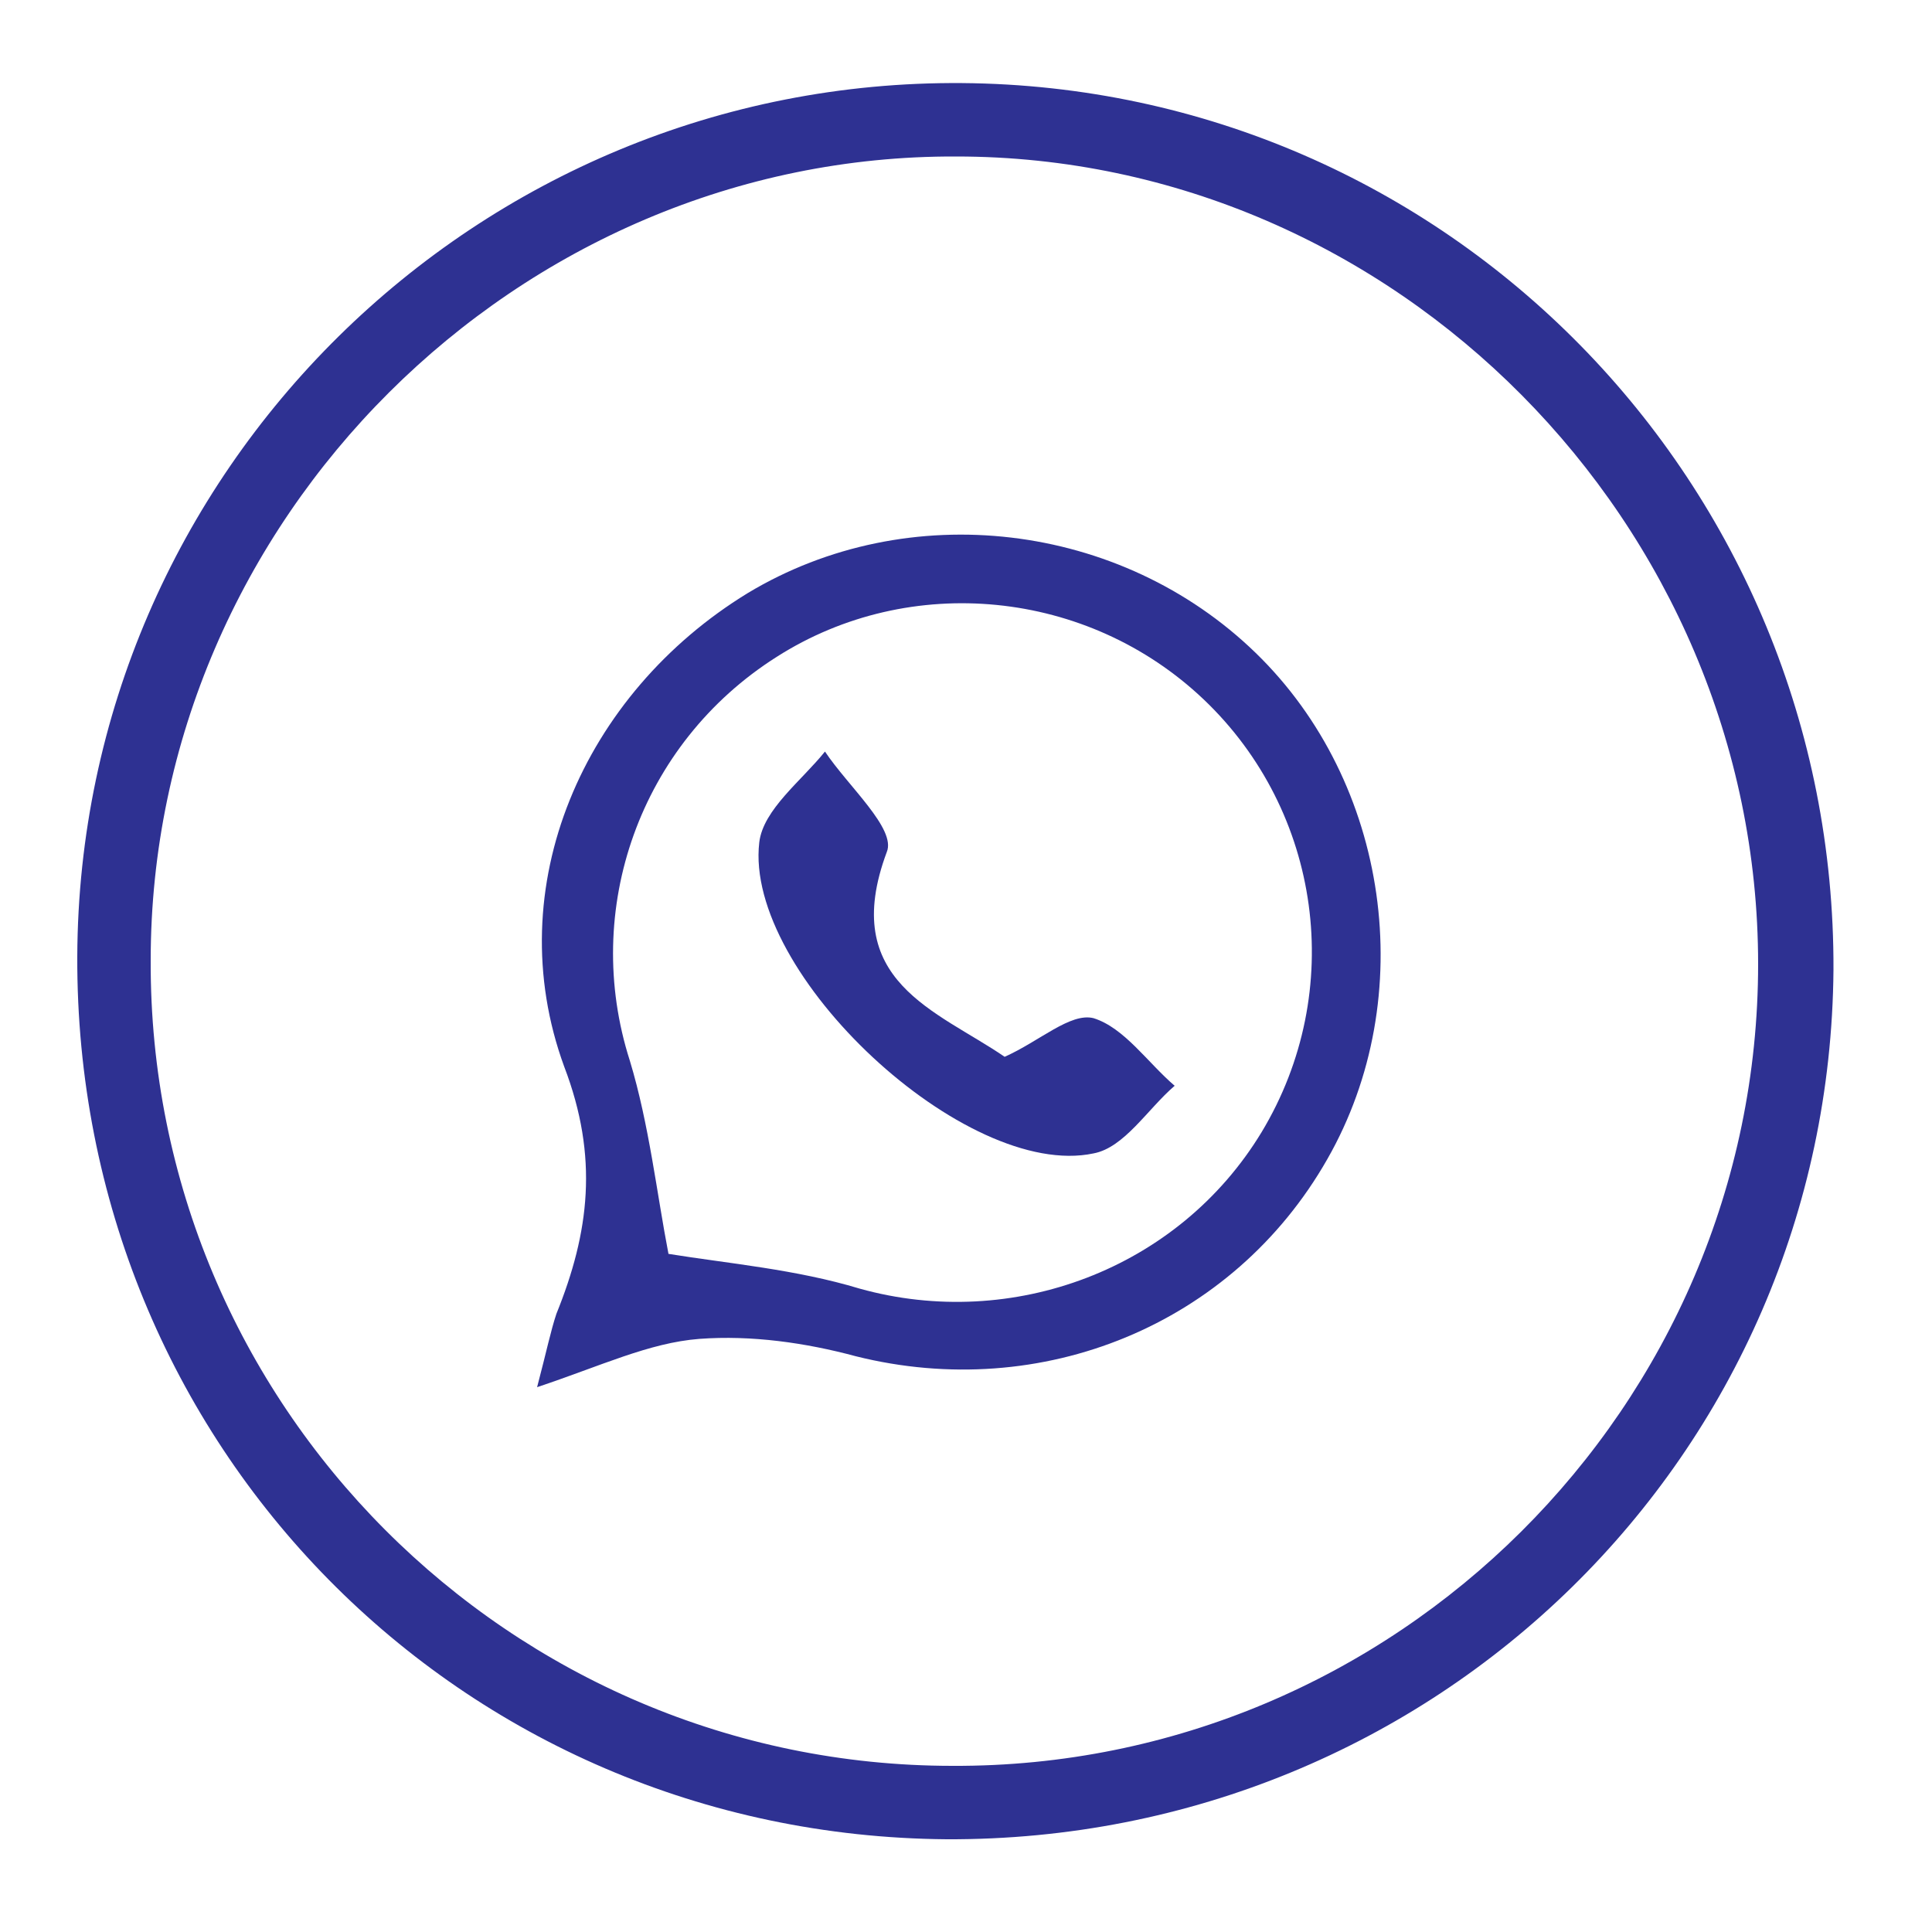
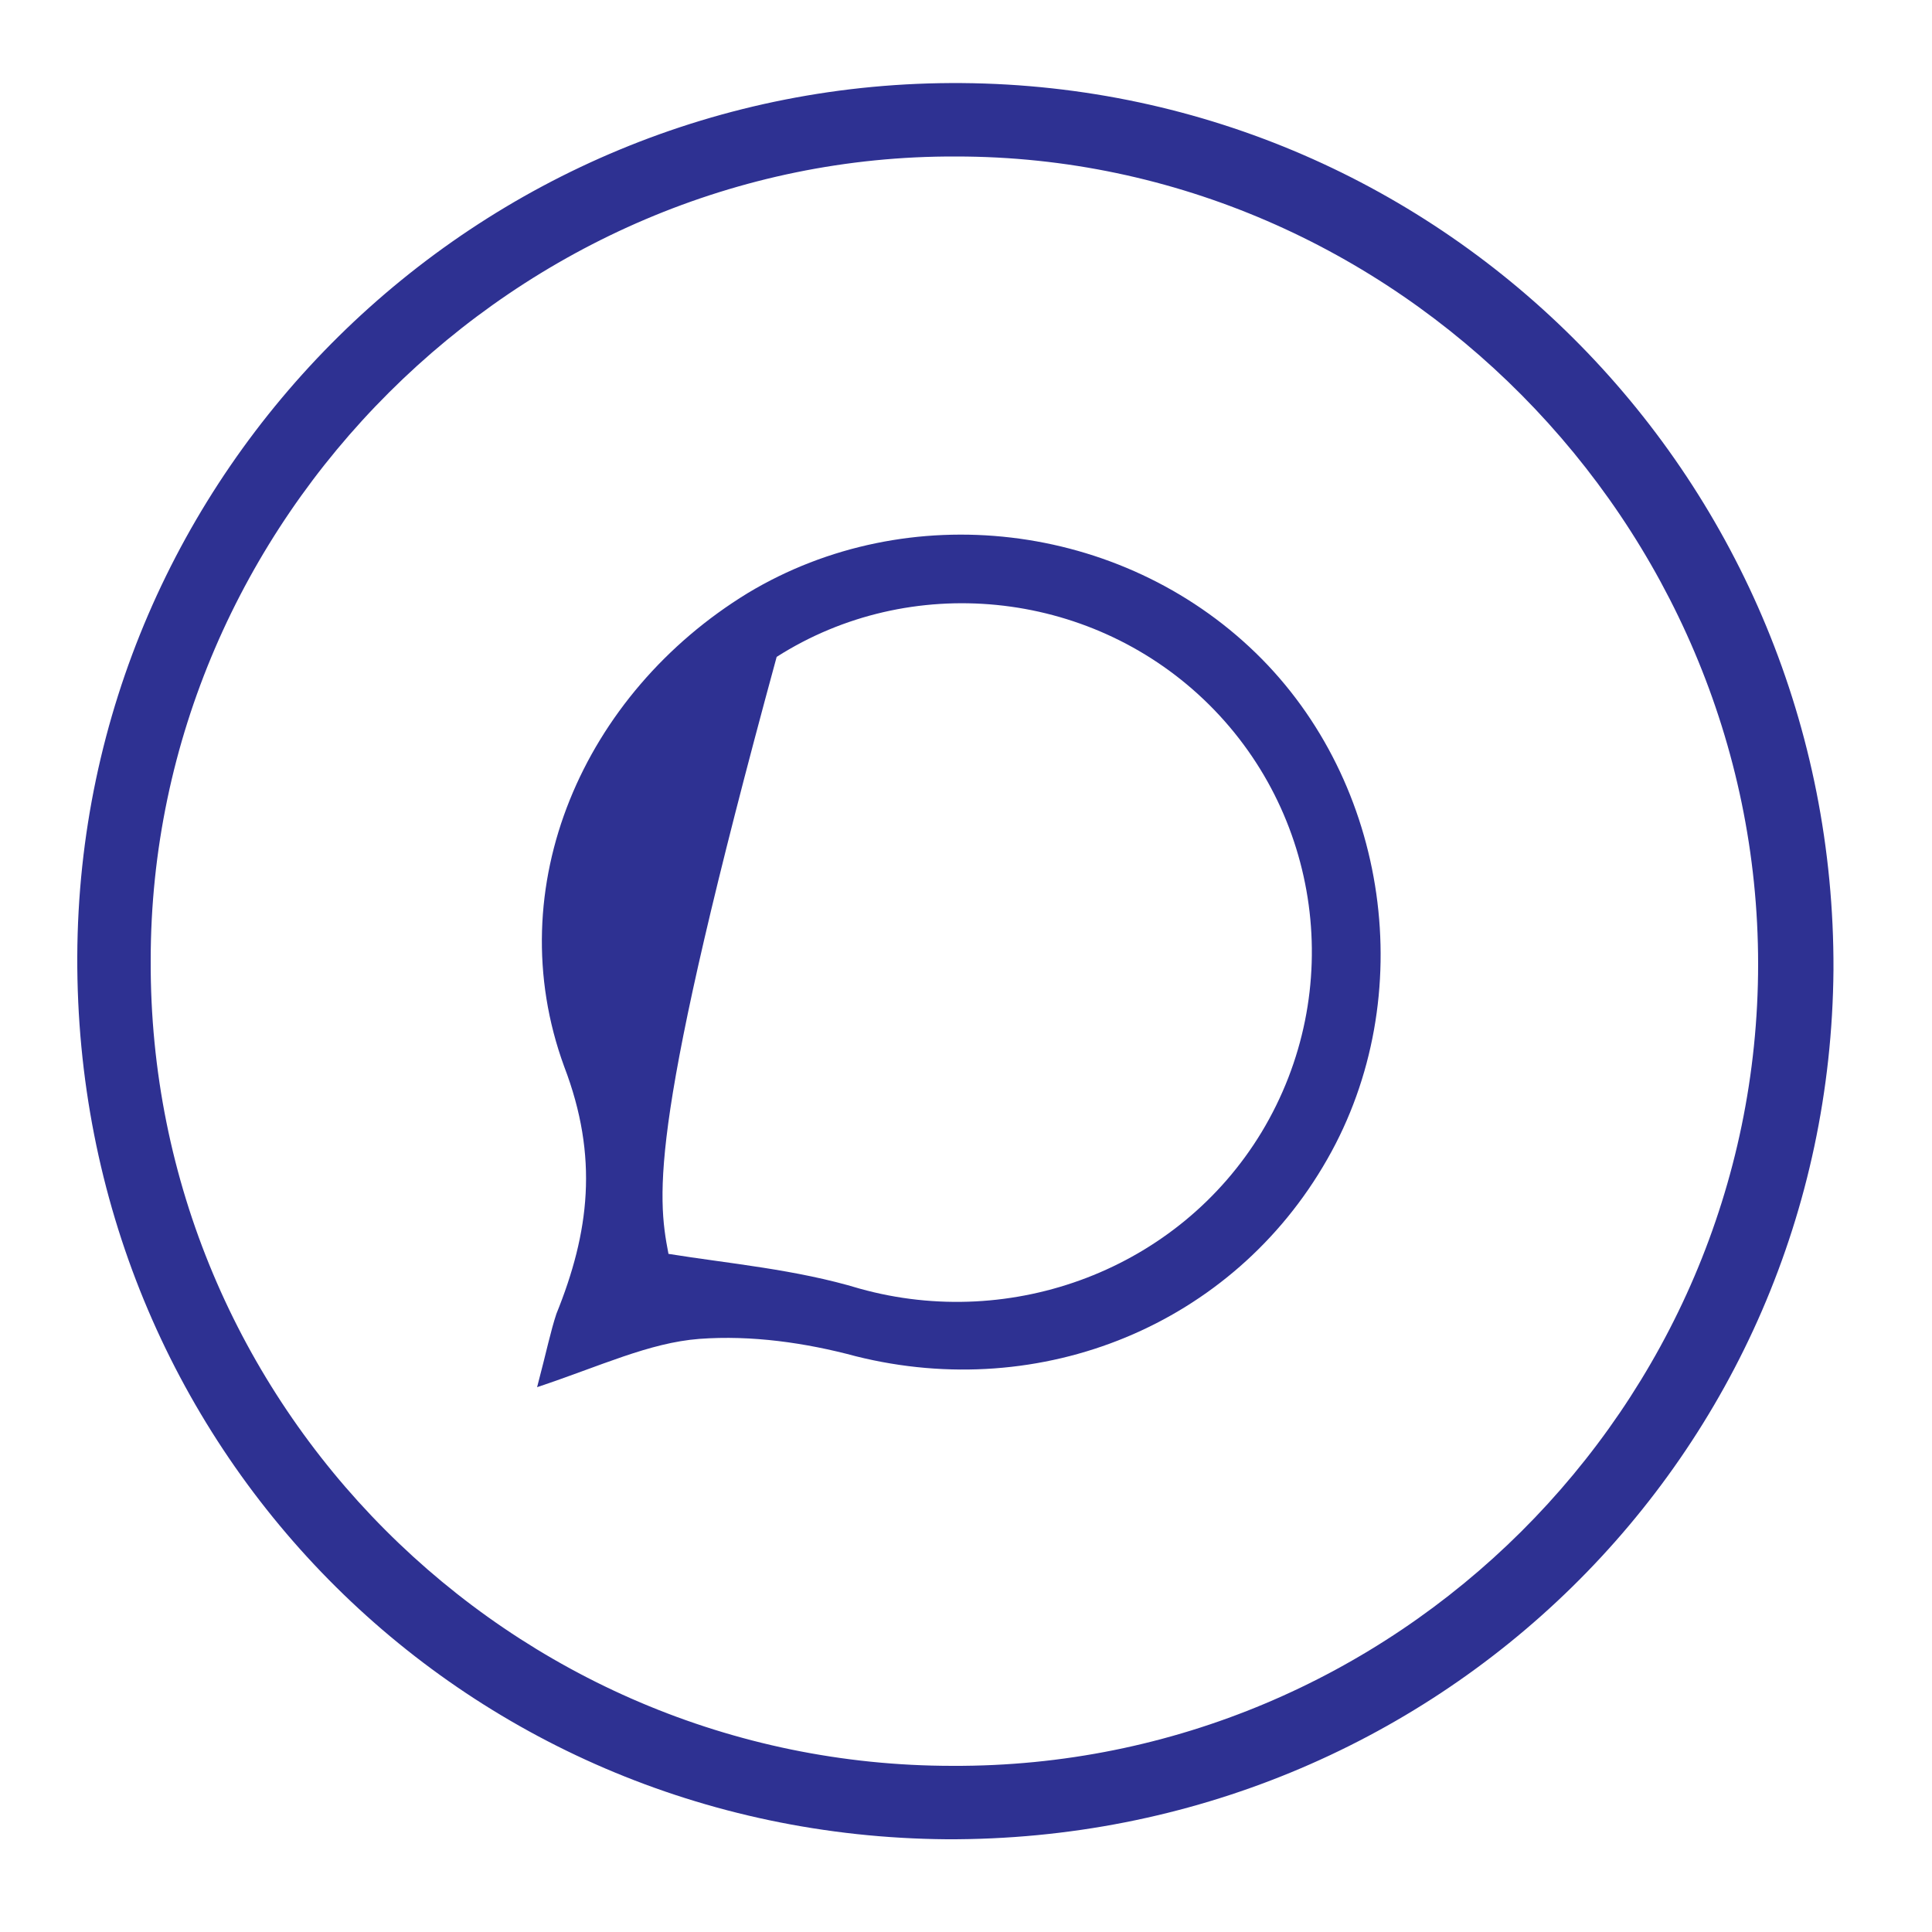
<svg xmlns="http://www.w3.org/2000/svg" id="Слой_1" x="0px" y="0px" viewBox="0 0 100 100" style="enable-background:new 0 0 100 100;" xml:space="preserve">
  <style type="text/css"> .st0{fill:#2E3192;} </style>
  <path class="st0" d="M49,95.2C23.8,95,3.9,74.8,4,49.5C4.1,24.4,24.7,4.1,49.8,4.3c25.1,0.2,45.2,20.7,45.1,45.9 C94.7,75.3,74.3,95.3,49,95.2z M49.3,91.4C72.2,91.5,91,72.8,91,49.9c0-22.8-18.8-41.8-41.5-41.8C26.8,8,7.8,26.9,7.8,49.7 C7.7,72.7,26.4,91.4,49.3,91.4z" />
-   <path class="st0" d="M27.8,71.8c0.5-1.9,0.7-2.9,1-3.8c1.7-4.2,2.2-8.1,0.4-12.8c-3.4-9.3,1-19.3,9.5-24.5c8.3-5,19.3-3.7,26.3,3.1 c6.9,6.7,8.5,17.8,3.7,26.2c-4.9,8.6-14.8,12.6-24.4,10.2c-2.6-0.7-5.4-1.1-8.1-0.9C33.6,69.5,31.1,70.7,27.8,71.8z M34.6,64.9 c3.1,0.5,6.6,0.8,9.9,1.8c7.9,2.2,16.5-1,20.8-8.1c4.4-7.3,3.1-16.6-3-22.4c-6-5.7-15.2-6.6-22.1-2.2c-7.1,4.5-10.1,13.1-7.6,20.9 C33.6,58.2,34,61.8,34.6,64.9z" />
-   <path class="st0" d="M52,54.7c1.8-0.8,3.4-2.3,4.6-2c1.6,0.5,2.8,2.3,4.2,3.5c-1.4,1.2-2.6,3.2-4.2,3.5c-6.6,1.4-18.1-9.3-17.3-16.1 c0.2-1.7,2.2-3.2,3.4-4.7c1.2,1.8,3.7,4,3.2,5.2C43.4,50.8,48.5,52.3,52,54.7z" />
+   <path class="st0" d="M27.8,71.8c0.5-1.9,0.7-2.9,1-3.8c1.7-4.2,2.2-8.1,0.4-12.8c-3.4-9.3,1-19.3,9.5-24.5c8.3-5,19.3-3.7,26.3,3.1 c6.9,6.7,8.5,17.8,3.7,26.2c-4.9,8.6-14.8,12.6-24.4,10.2c-2.6-0.7-5.4-1.1-8.1-0.9C33.6,69.5,31.1,70.7,27.8,71.8z M34.6,64.9 c3.1,0.5,6.6,0.8,9.9,1.8c7.9,2.2,16.5-1,20.8-8.1c4.4-7.3,3.1-16.6-3-22.4c-6-5.7-15.2-6.6-22.1-2.2C33.6,58.2,34,61.8,34.6,64.9z" />
</svg>